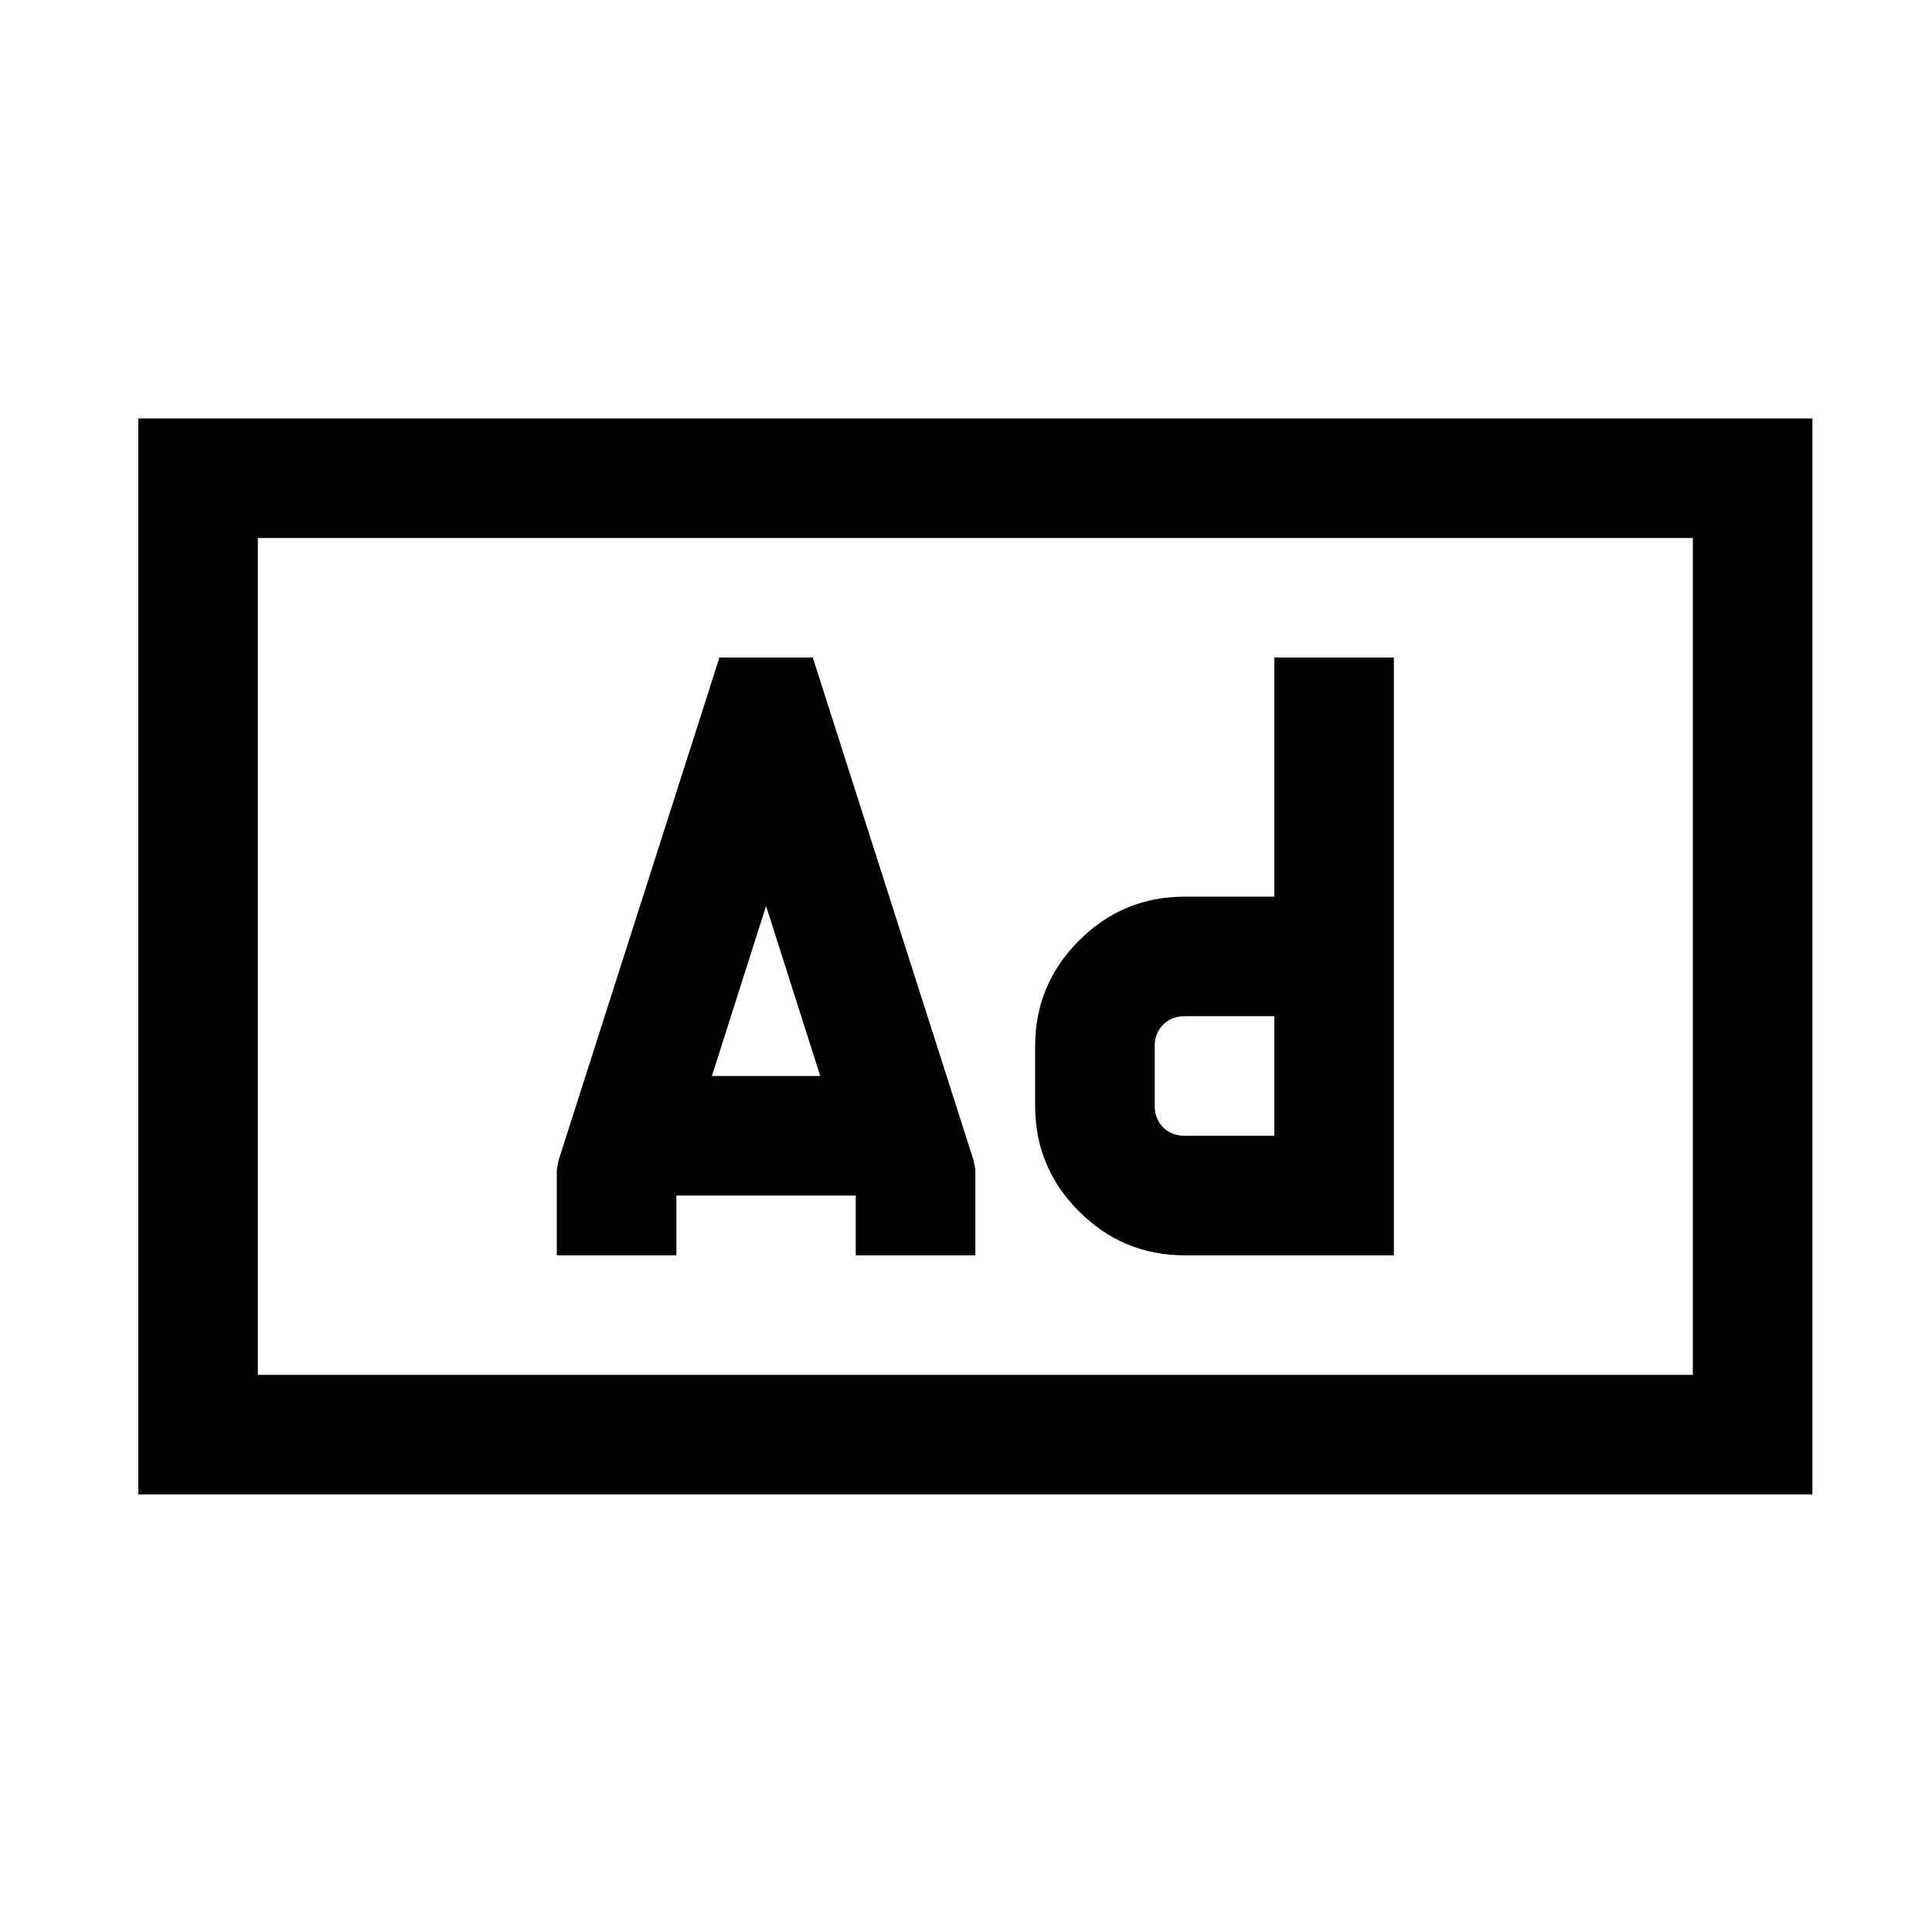
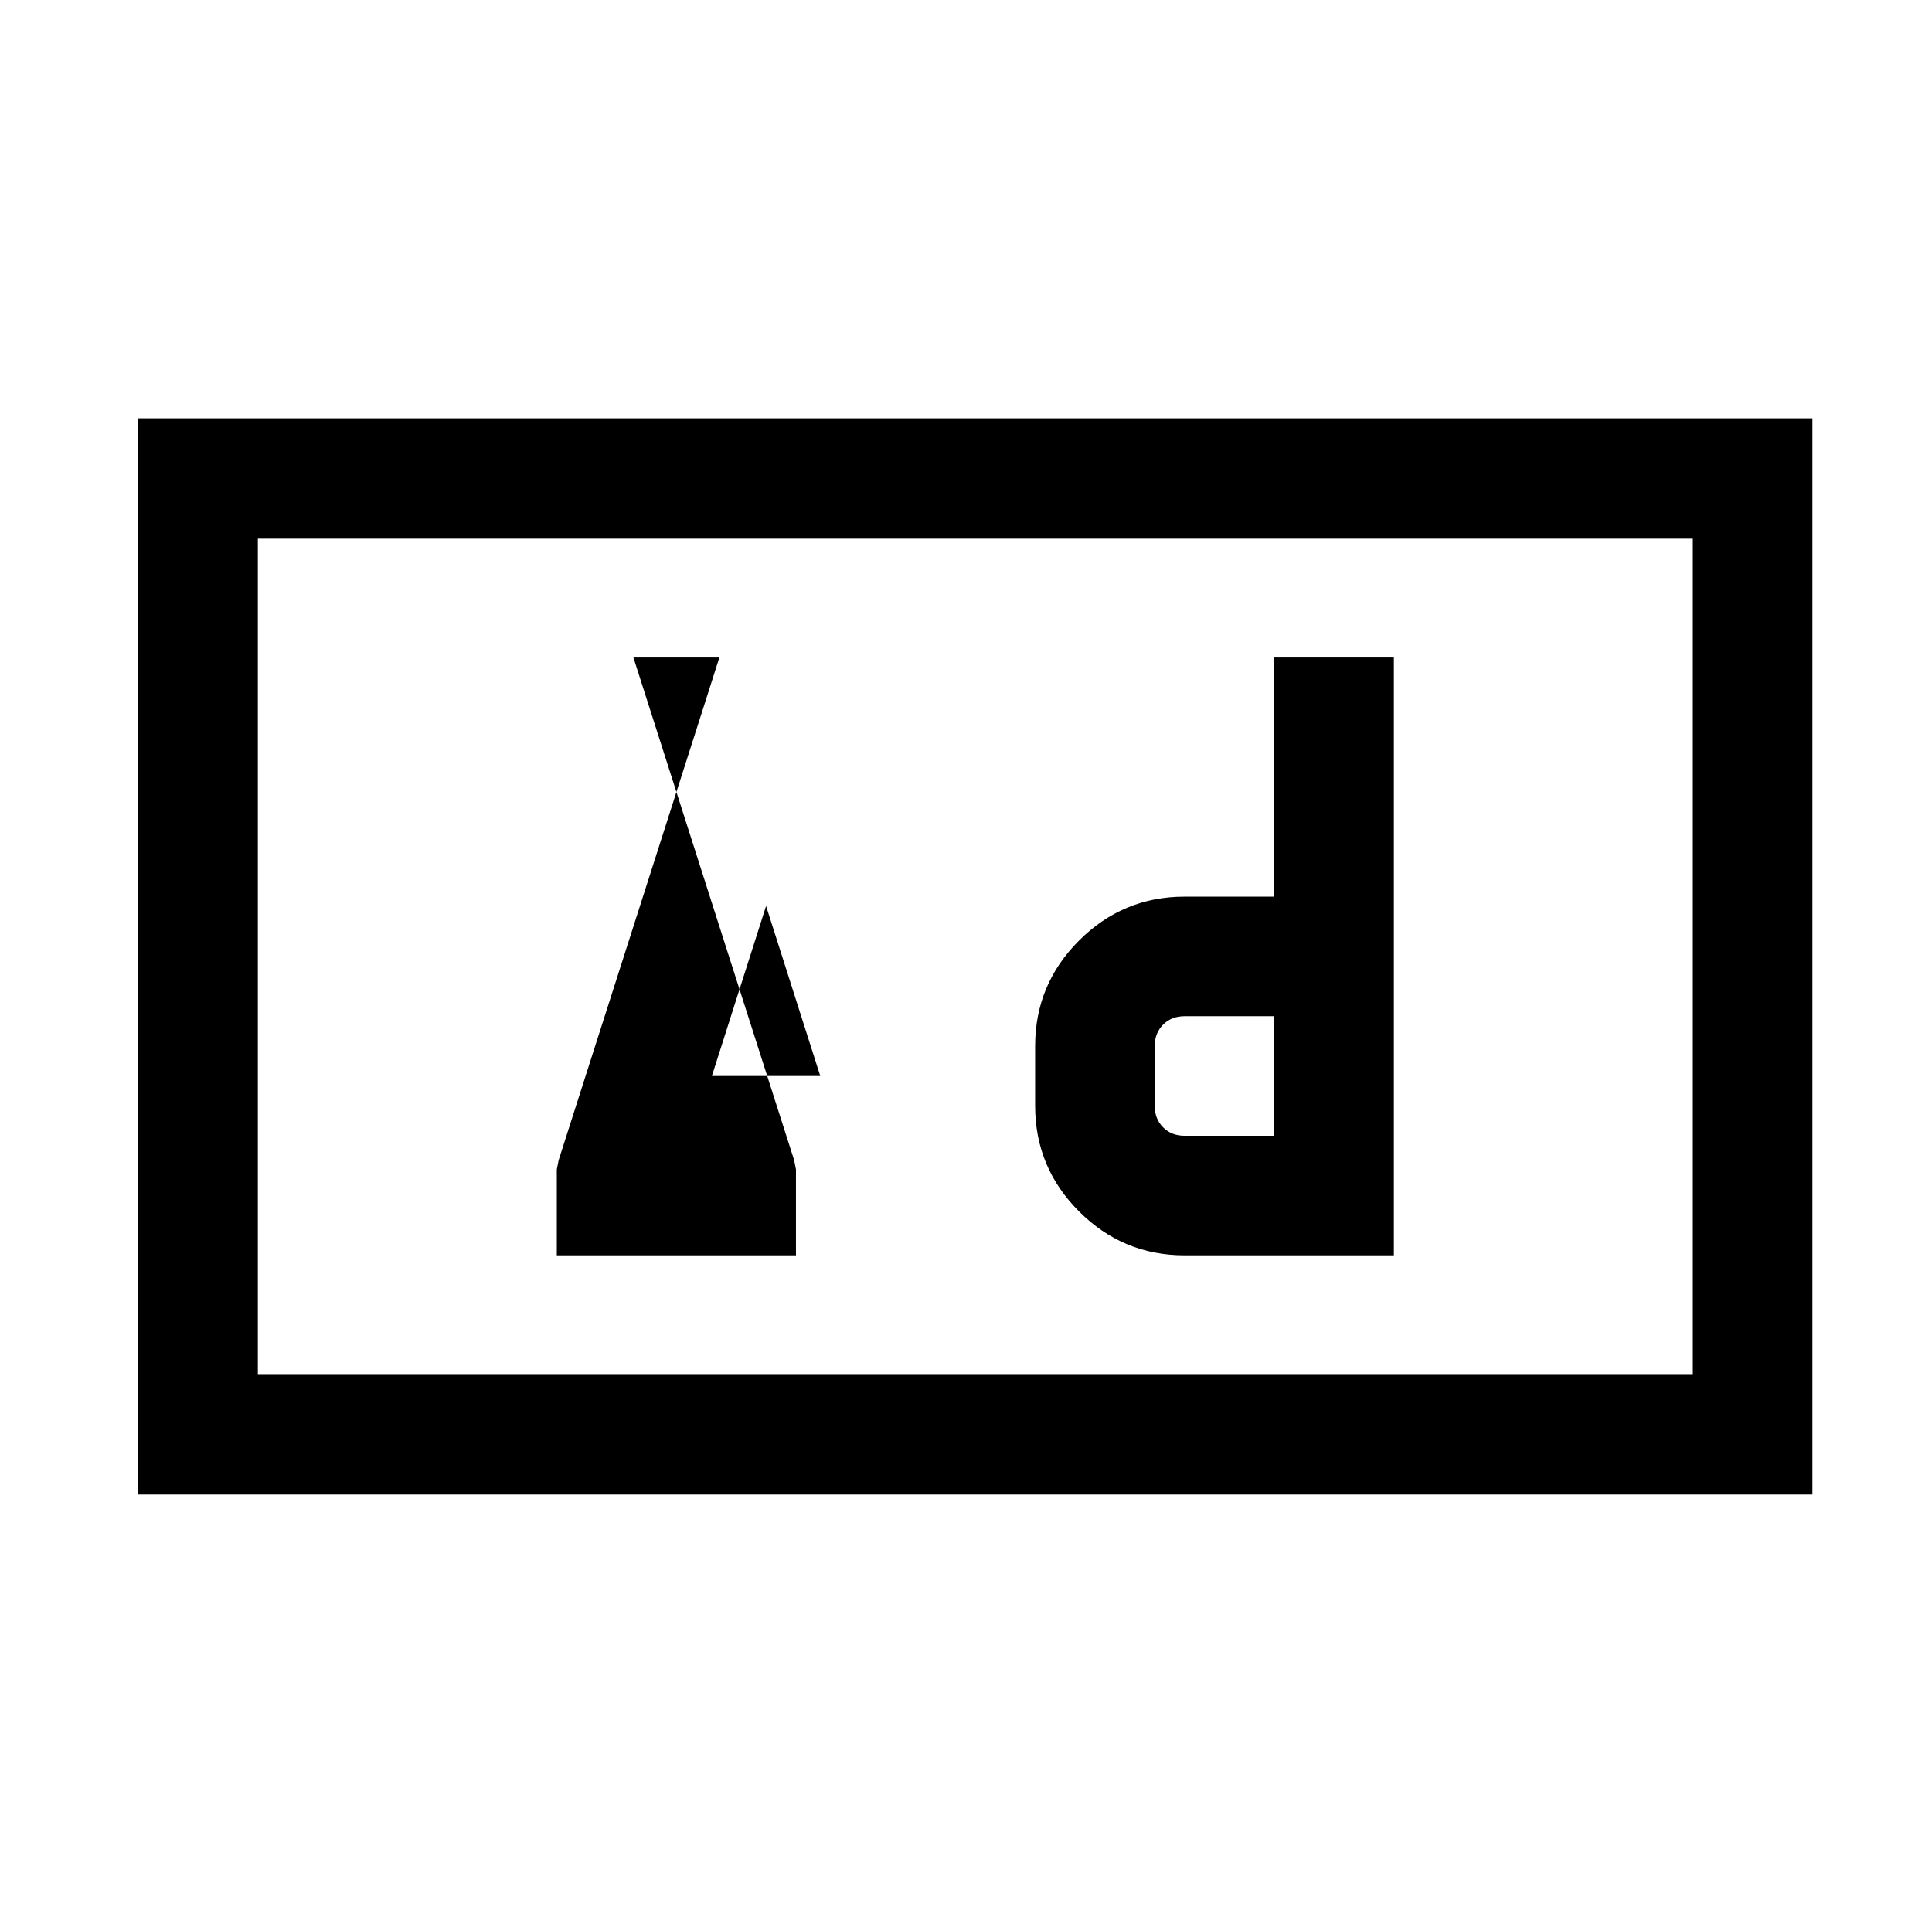
<svg xmlns="http://www.w3.org/2000/svg" version="1.1" viewBox="-10 0 1034 1024">
-   <path fill="currentColor" d="M64 224v576h896v-576h-896zM128 288h768v448h-768v-448zM375 352l-7 22l-79 247l-1 5v46h64v-32h96v32h64v-46l-1 -5l-86 -269h-50zM672 352v128h-48q-33 0 -56.5 23.5t-23.5 56.5v32q0 33 23.5 56.5t56.5 23.5h112v-320h-64zM400 485l29 91h-58zM624 544h48v64h-48 q-7 0 -11.5 -4.5t-4.5 -11.5v-32q0 -7 4.5 -11.5t11.5 -4.5z" />
+   <path fill="currentColor" d="M64 224v576h896v-576h-896zM128 288h768v448h-768v-448zM375 352l-7 22l-79 247l-1 5v46h64v-32v32h64v-46l-1 -5l-86 -269h-50zM672 352v128h-48q-33 0 -56.5 23.5t-23.5 56.5v32q0 33 23.5 56.5t56.5 23.5h112v-320h-64zM400 485l29 91h-58zM624 544h48v64h-48 q-7 0 -11.5 -4.5t-4.5 -11.5v-32q0 -7 4.5 -11.5t11.5 -4.5z" />
</svg>